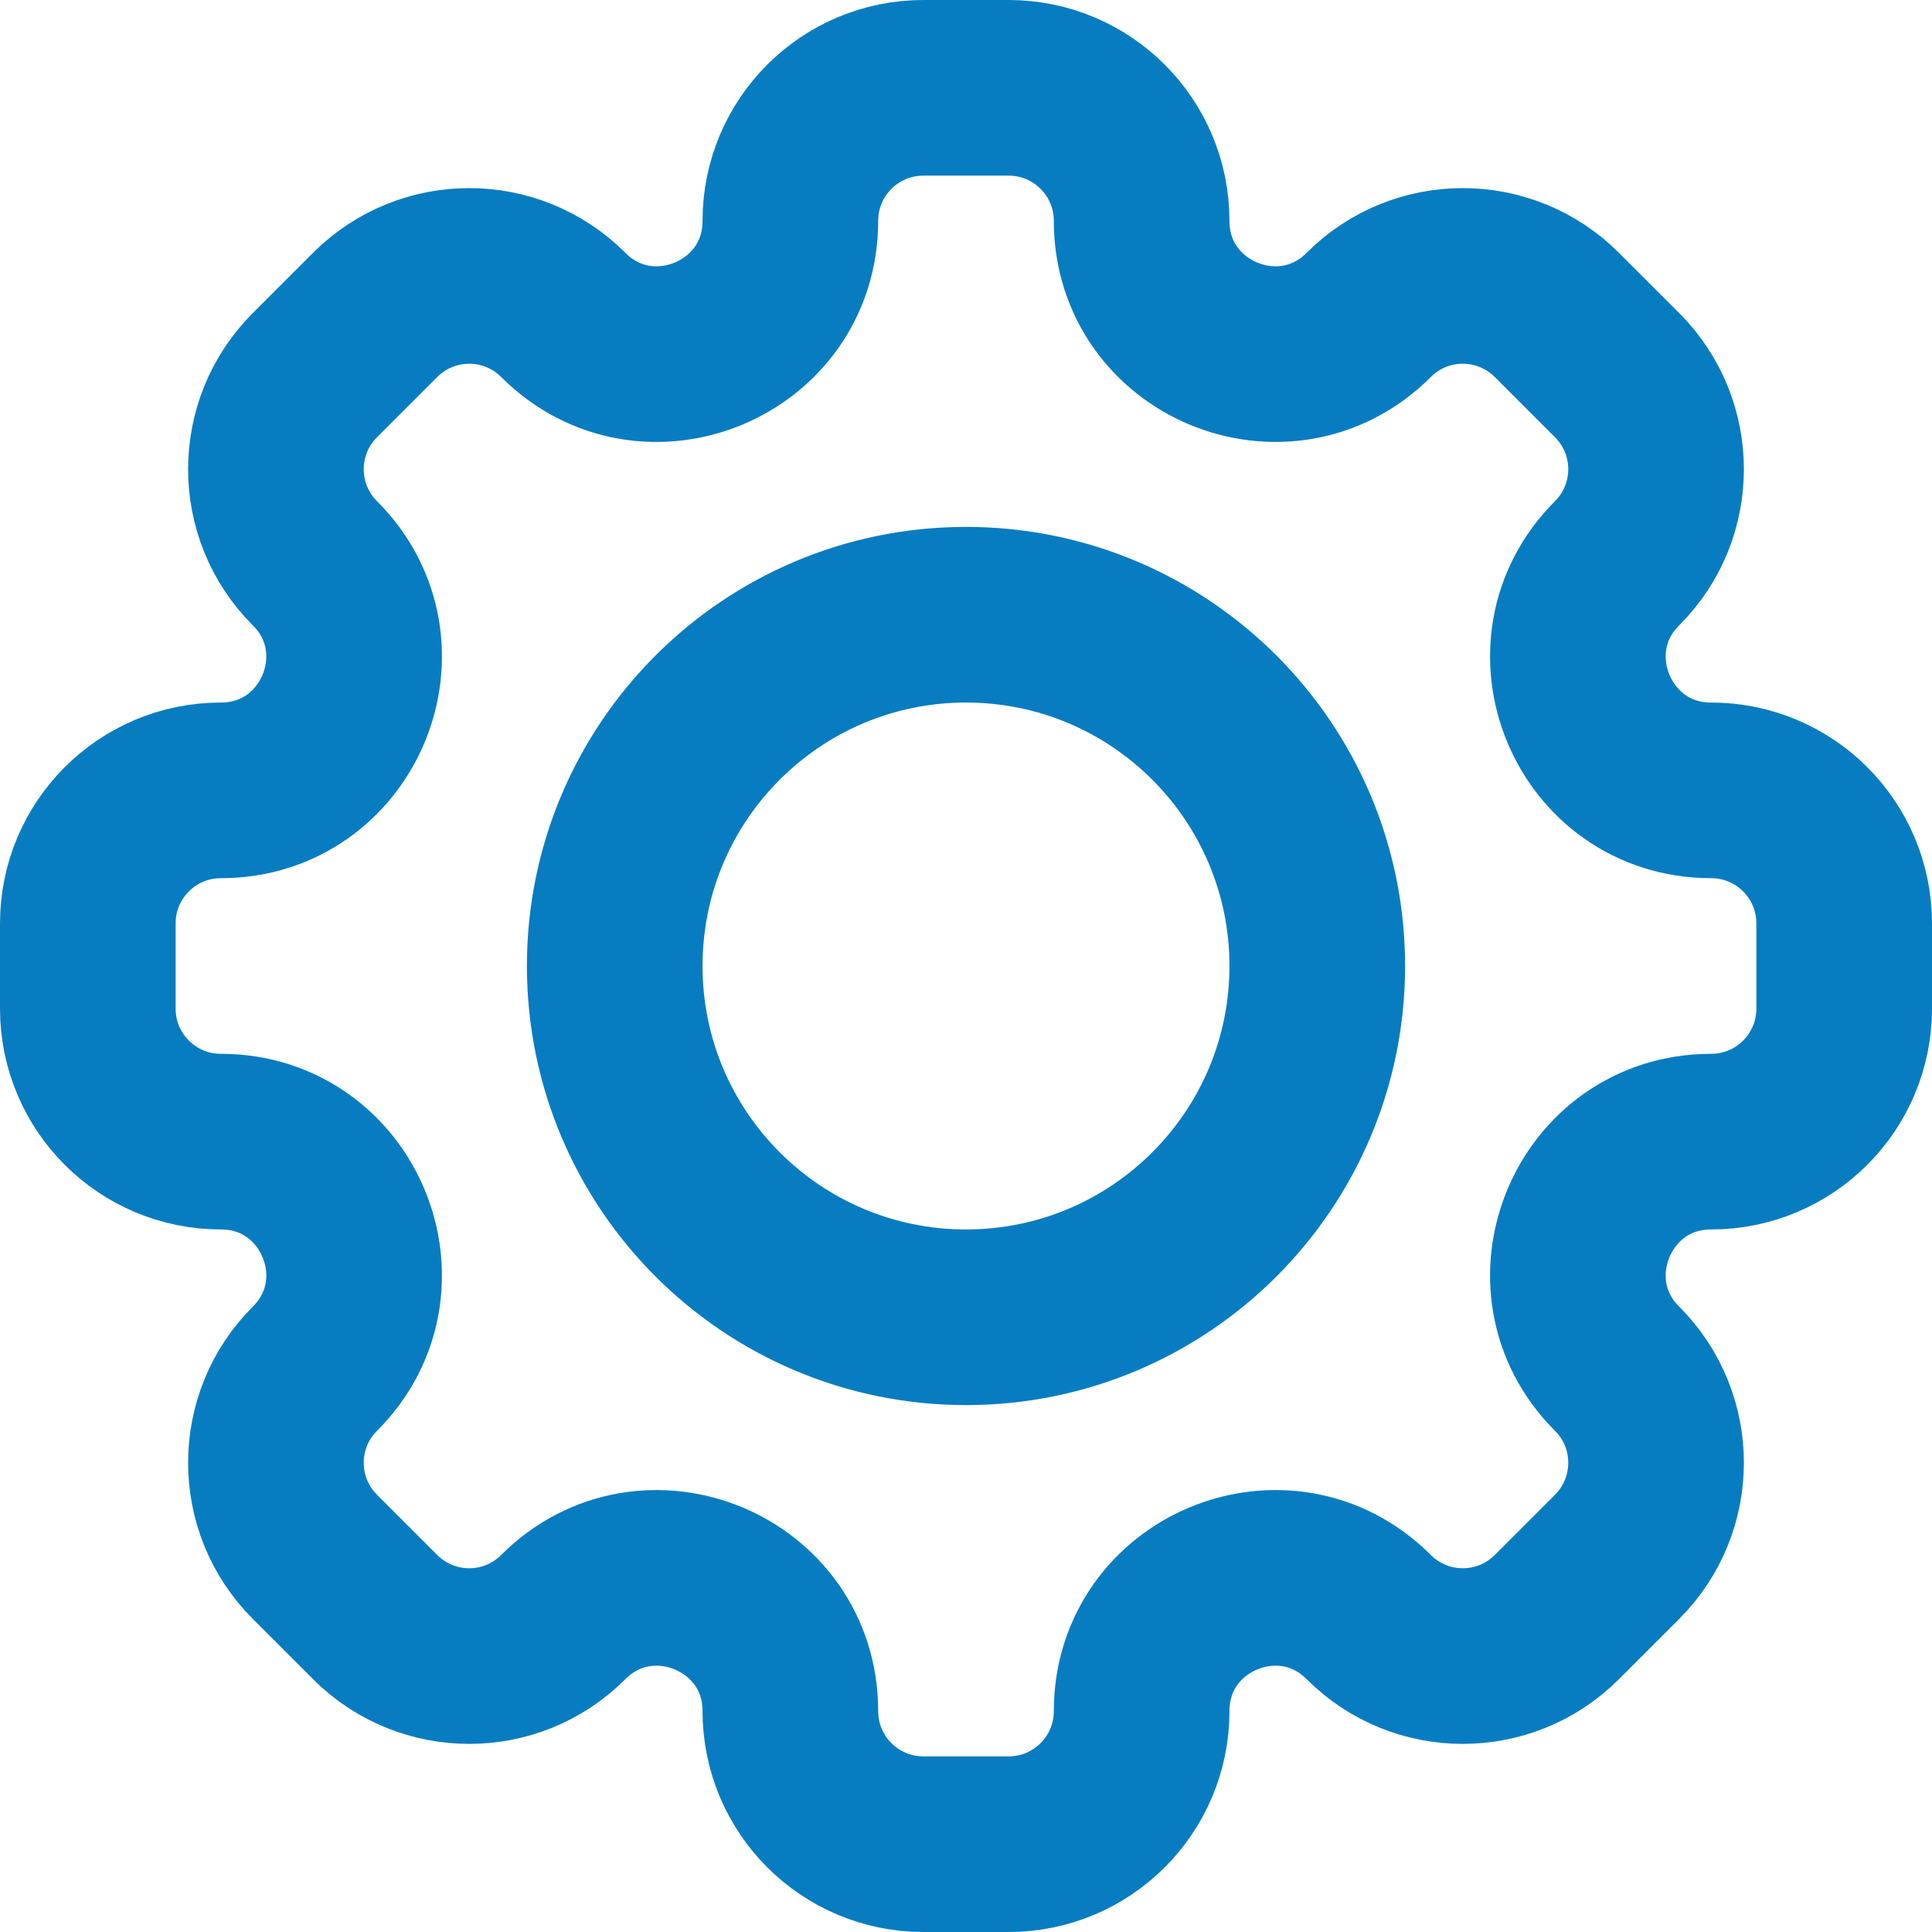
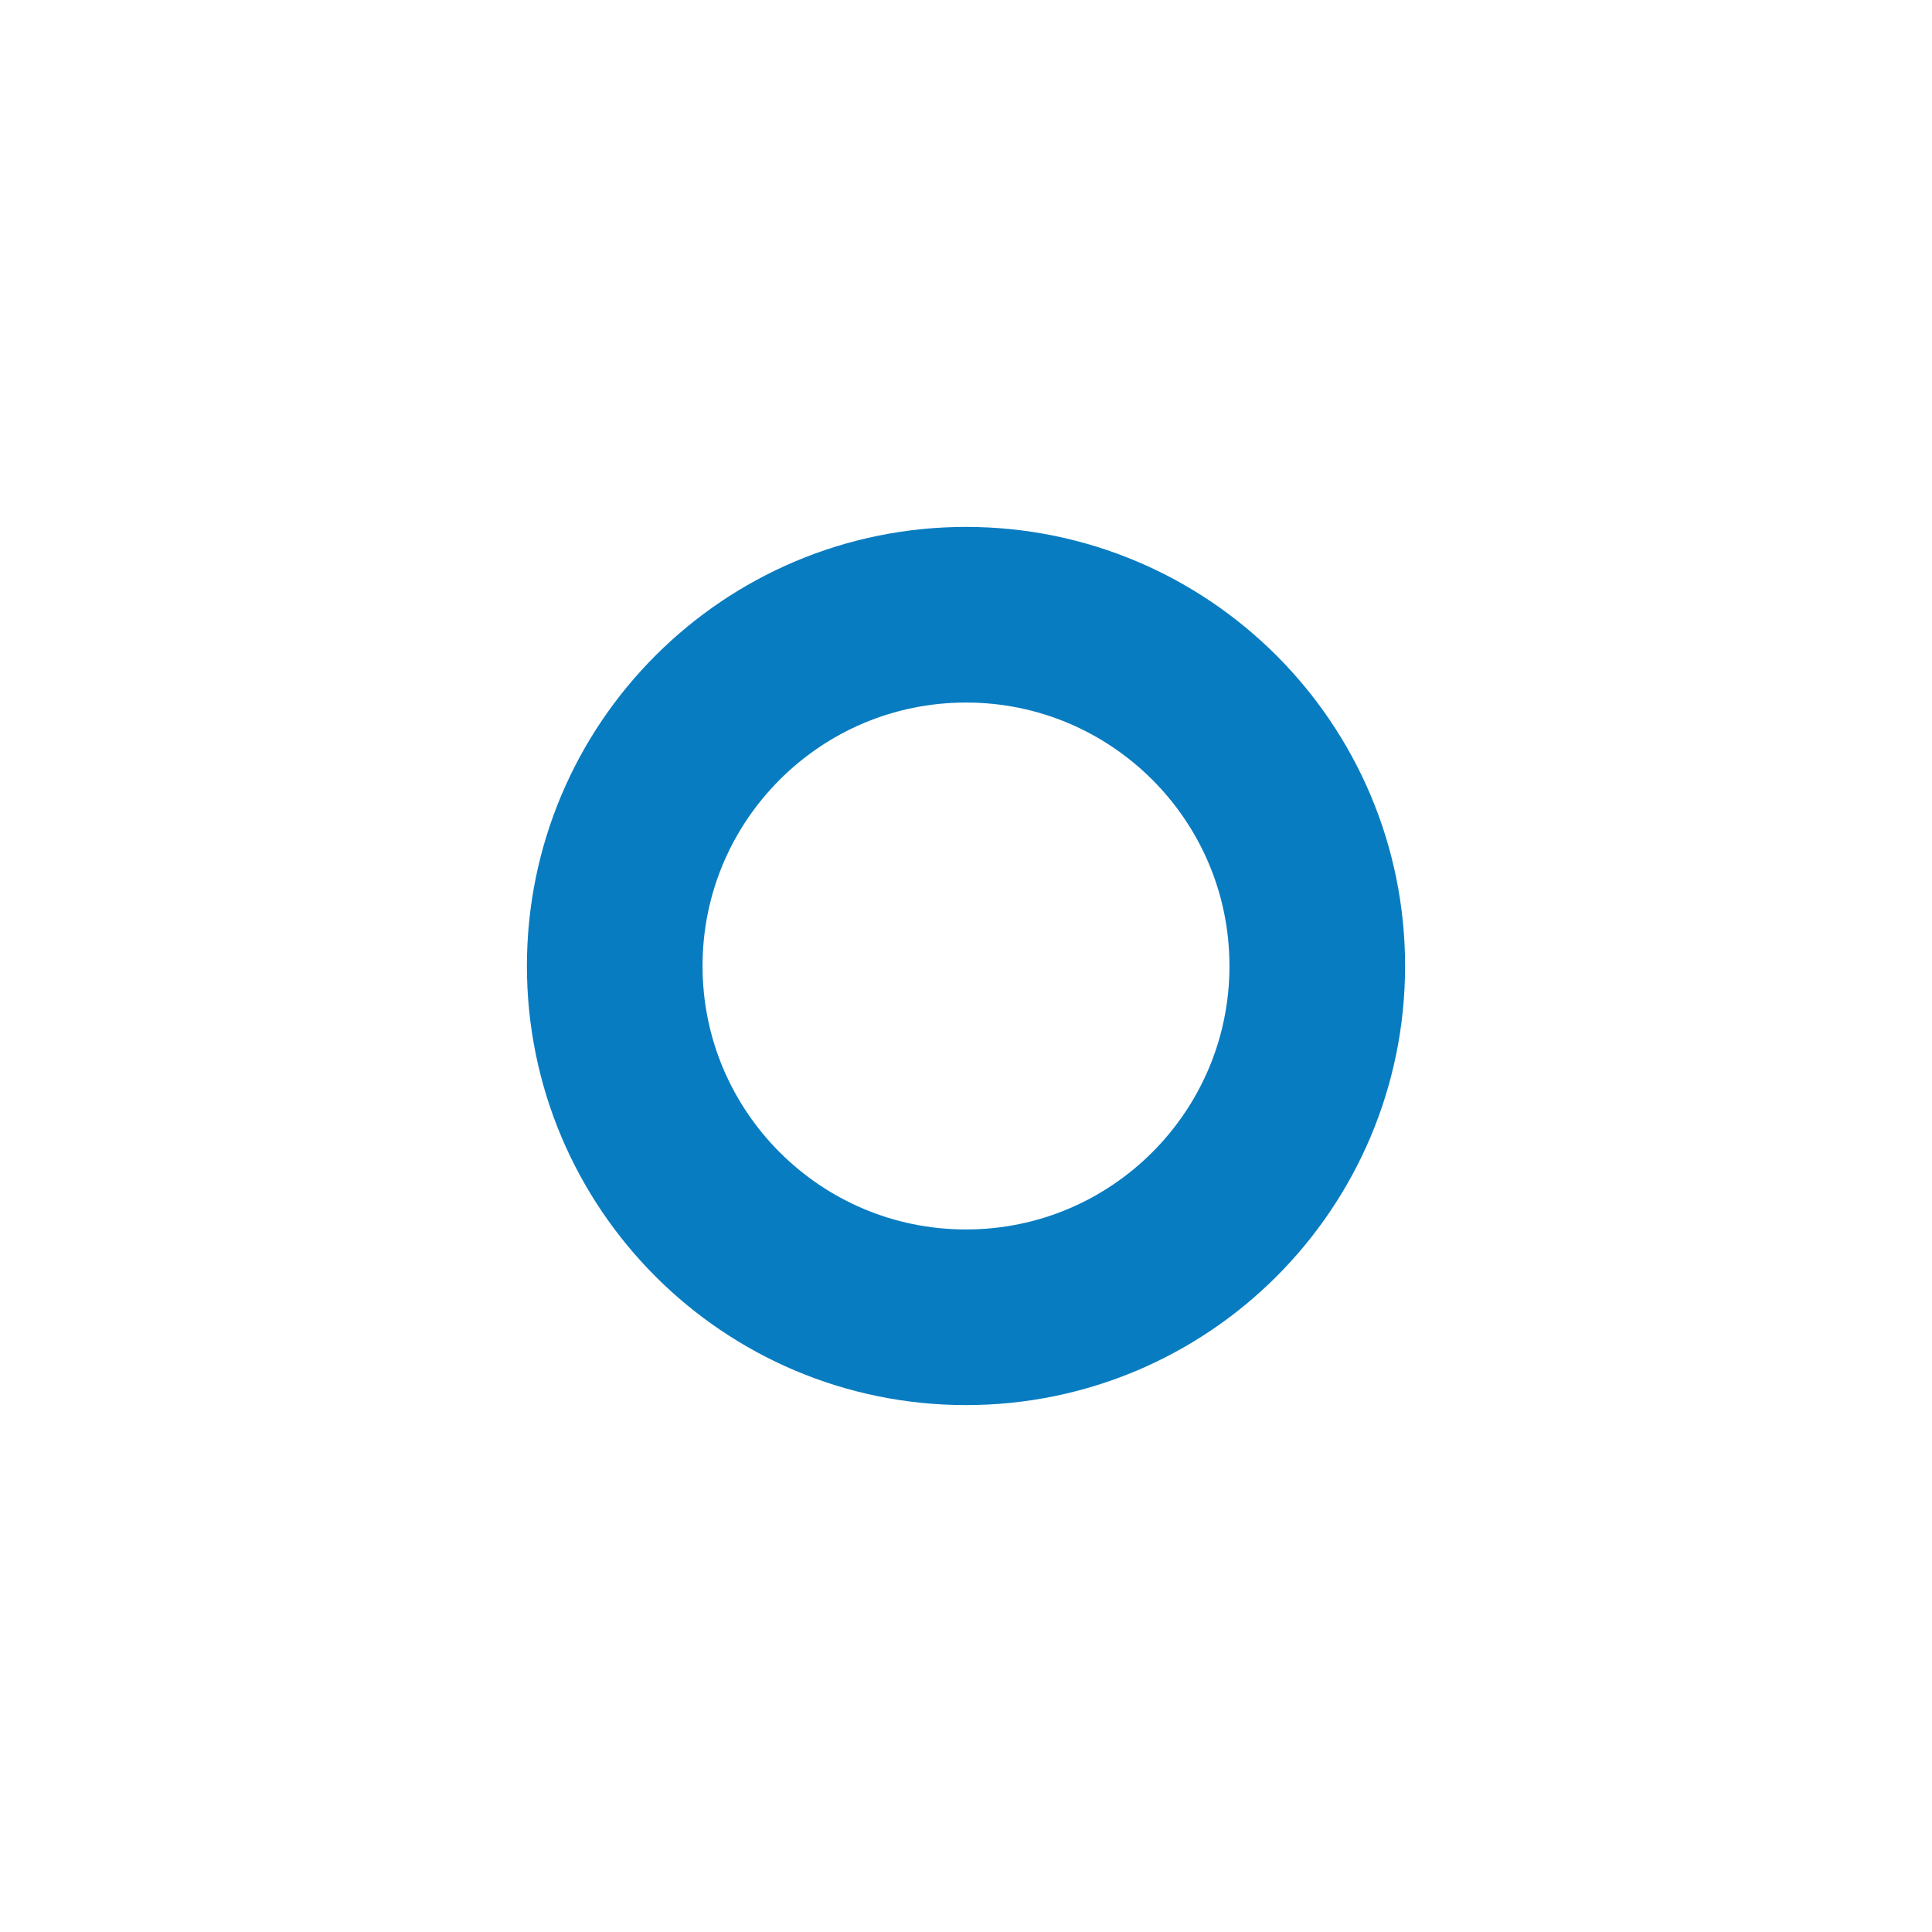
<svg xmlns="http://www.w3.org/2000/svg" width="22" height="22" viewBox="0 0 22 22" fill="none">
  <path d="M15 11C15 13.209 13.209 15 11 15C8.791 15 7 13.209 7 11C7 8.791 8.791 7 11 7C13.209 7 15 8.791 15 11Z" stroke="#087CC1" stroke-width="2" />
-   <path d="M13 2.515C13 1.678 12.322 1 11.485 1H10.515C9.678 1 9 1.678 9 2.515C9 3.864 7.368 4.54 6.414 3.586C5.823 2.994 4.864 2.994 4.272 3.586L3.586 4.272C2.994 4.863 2.994 5.823 3.586 6.414C4.54 7.368 3.864 9 2.515 9C1.678 9 1 9.678 1 10.515V11.485C1 12.322 1.678 13 2.515 13C3.864 13 4.54 14.632 3.586 15.586C2.994 16.177 2.994 17.136 3.586 17.728L4.272 18.414C4.864 19.006 5.823 19.006 6.414 18.414C7.368 17.46 9 18.136 9 19.485C9 20.322 9.678 21 10.515 21H11.485C12.322 21 13 20.322 13 19.485C13 18.136 14.632 17.46 15.586 18.414C16.177 19.006 17.137 19.006 17.728 18.414L18.414 17.728C19.006 17.136 19.006 16.177 18.414 15.586C17.46 14.632 18.136 13 19.485 13C20.322 13 21 12.322 21 11.485V10.515C21 9.678 20.322 9 19.485 9C18.136 9 17.46 7.368 18.414 6.414C19.006 5.823 19.006 4.864 18.414 4.272L17.728 3.586C17.136 2.994 16.177 2.994 15.586 3.586C14.632 4.54 13 3.864 13 2.515Z" stroke="#087CC1" stroke-width="2" />
</svg>